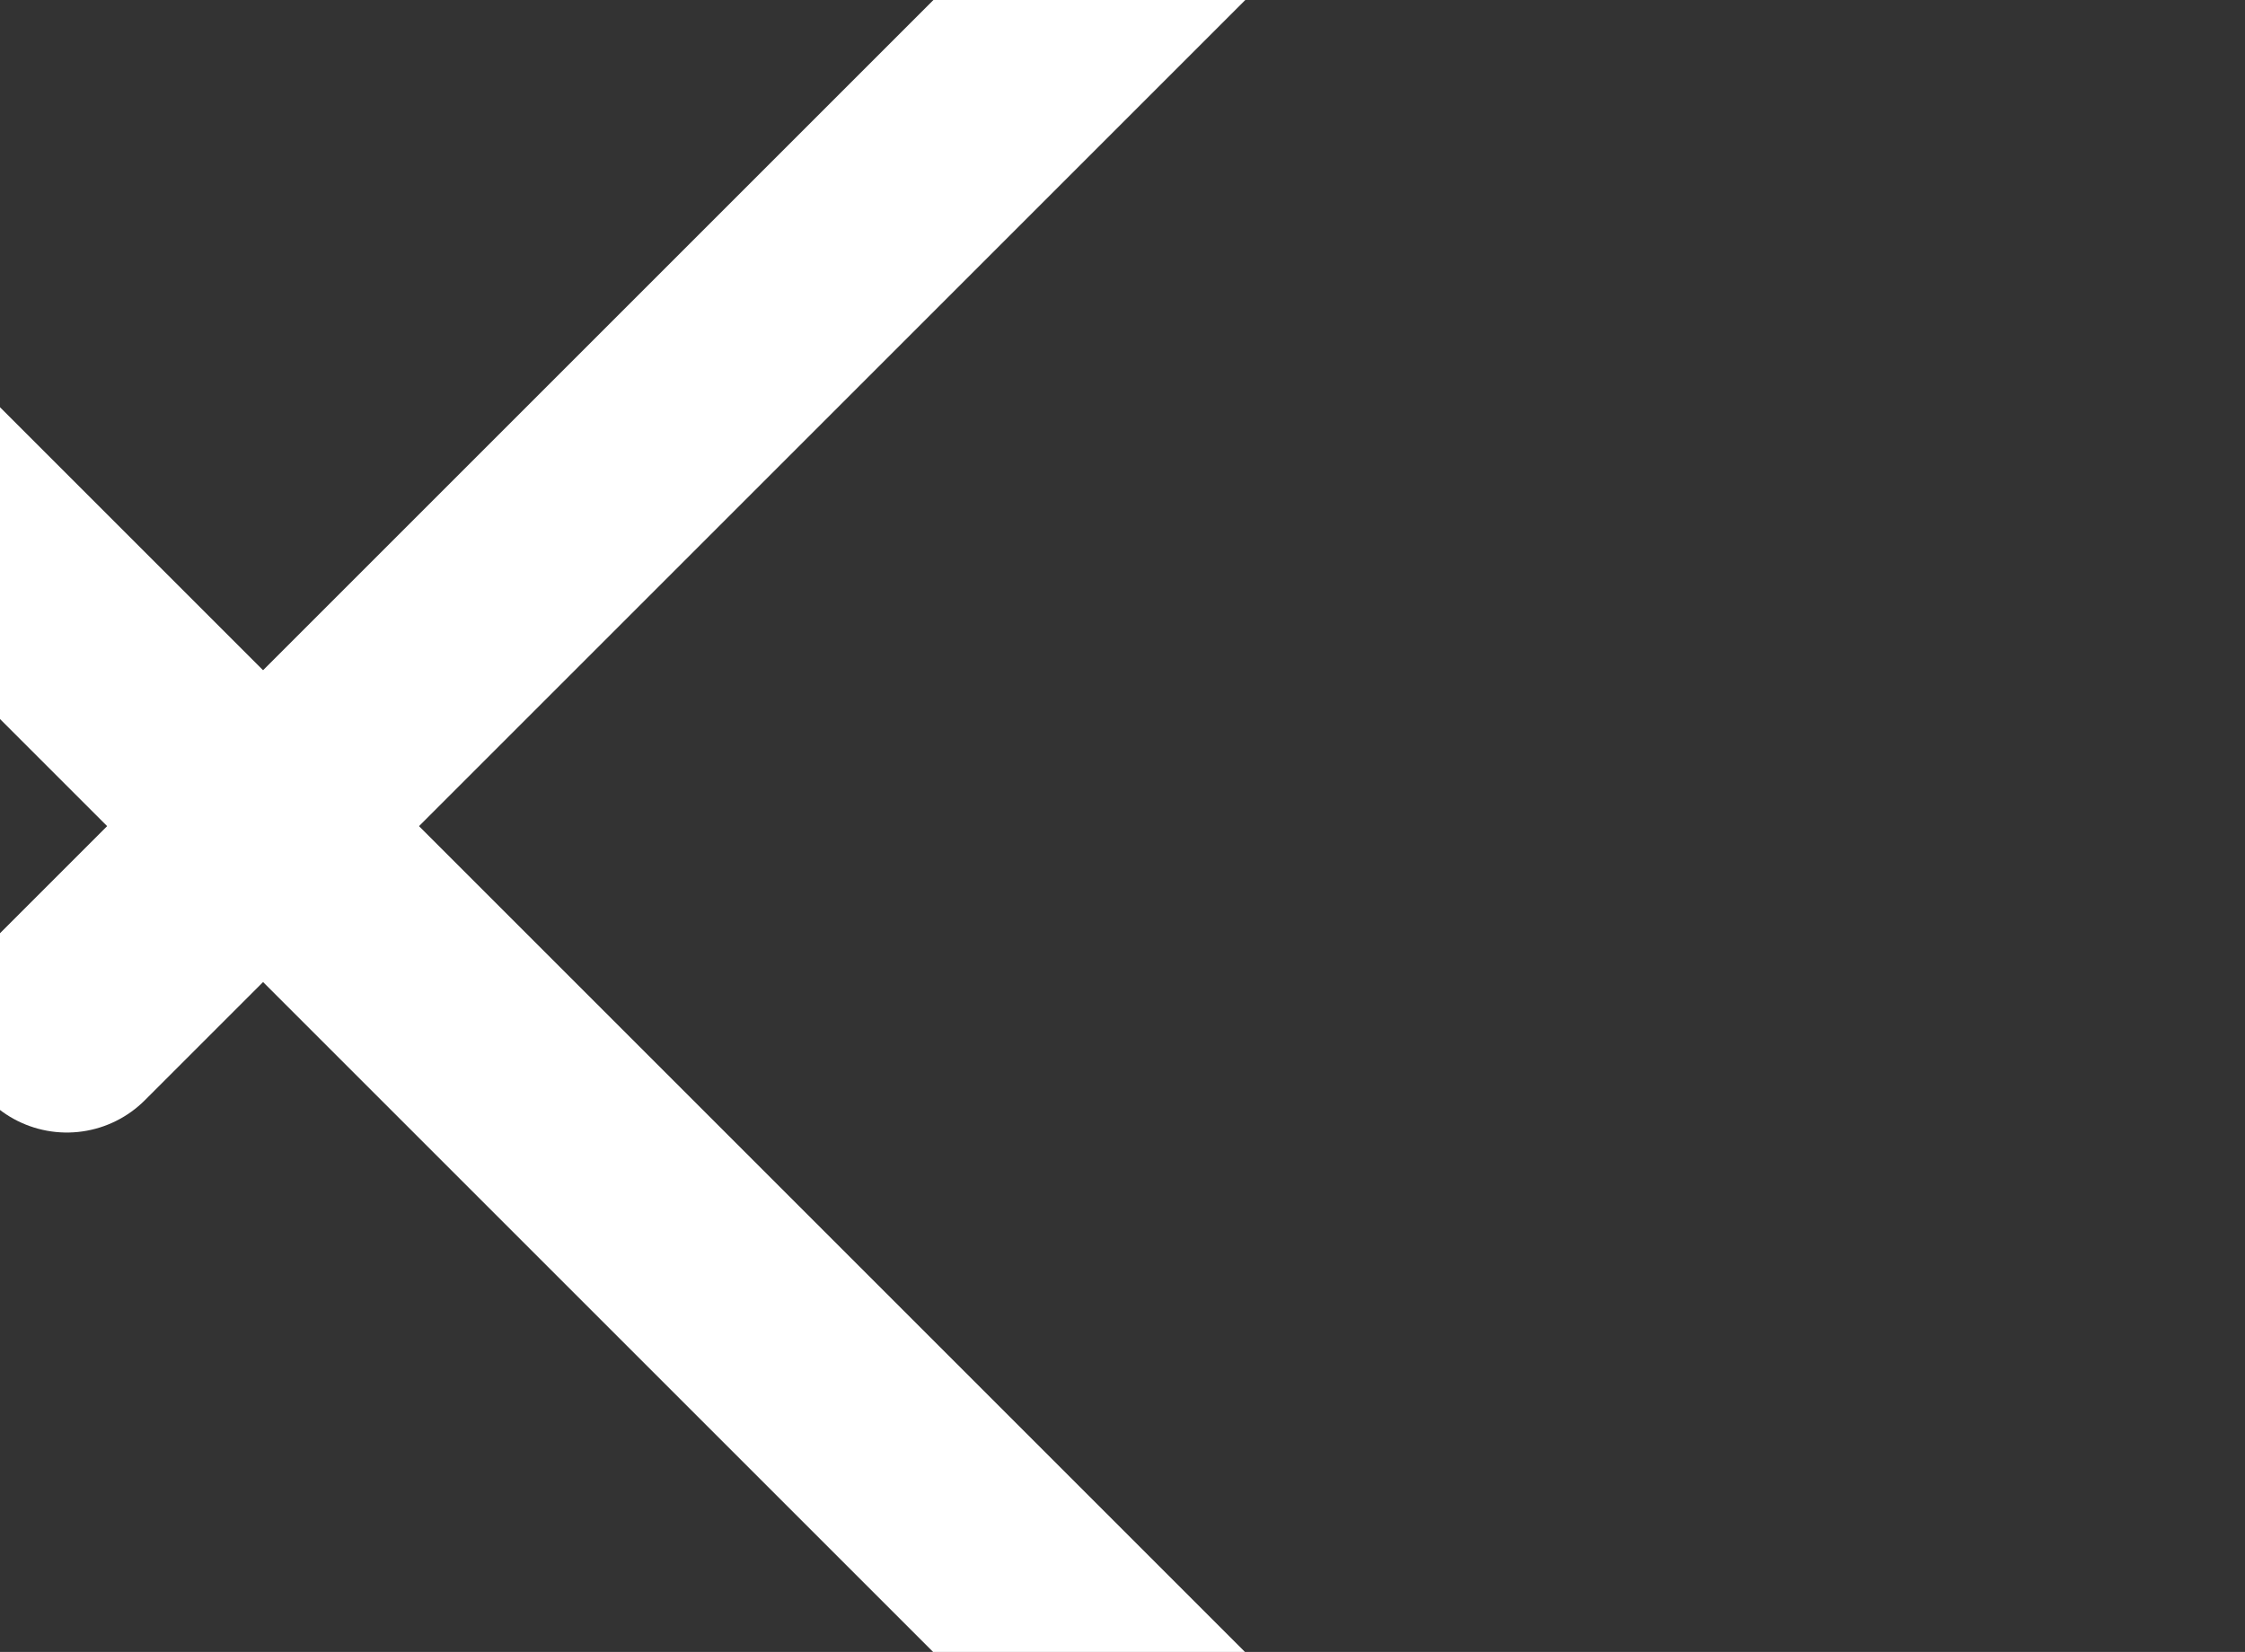
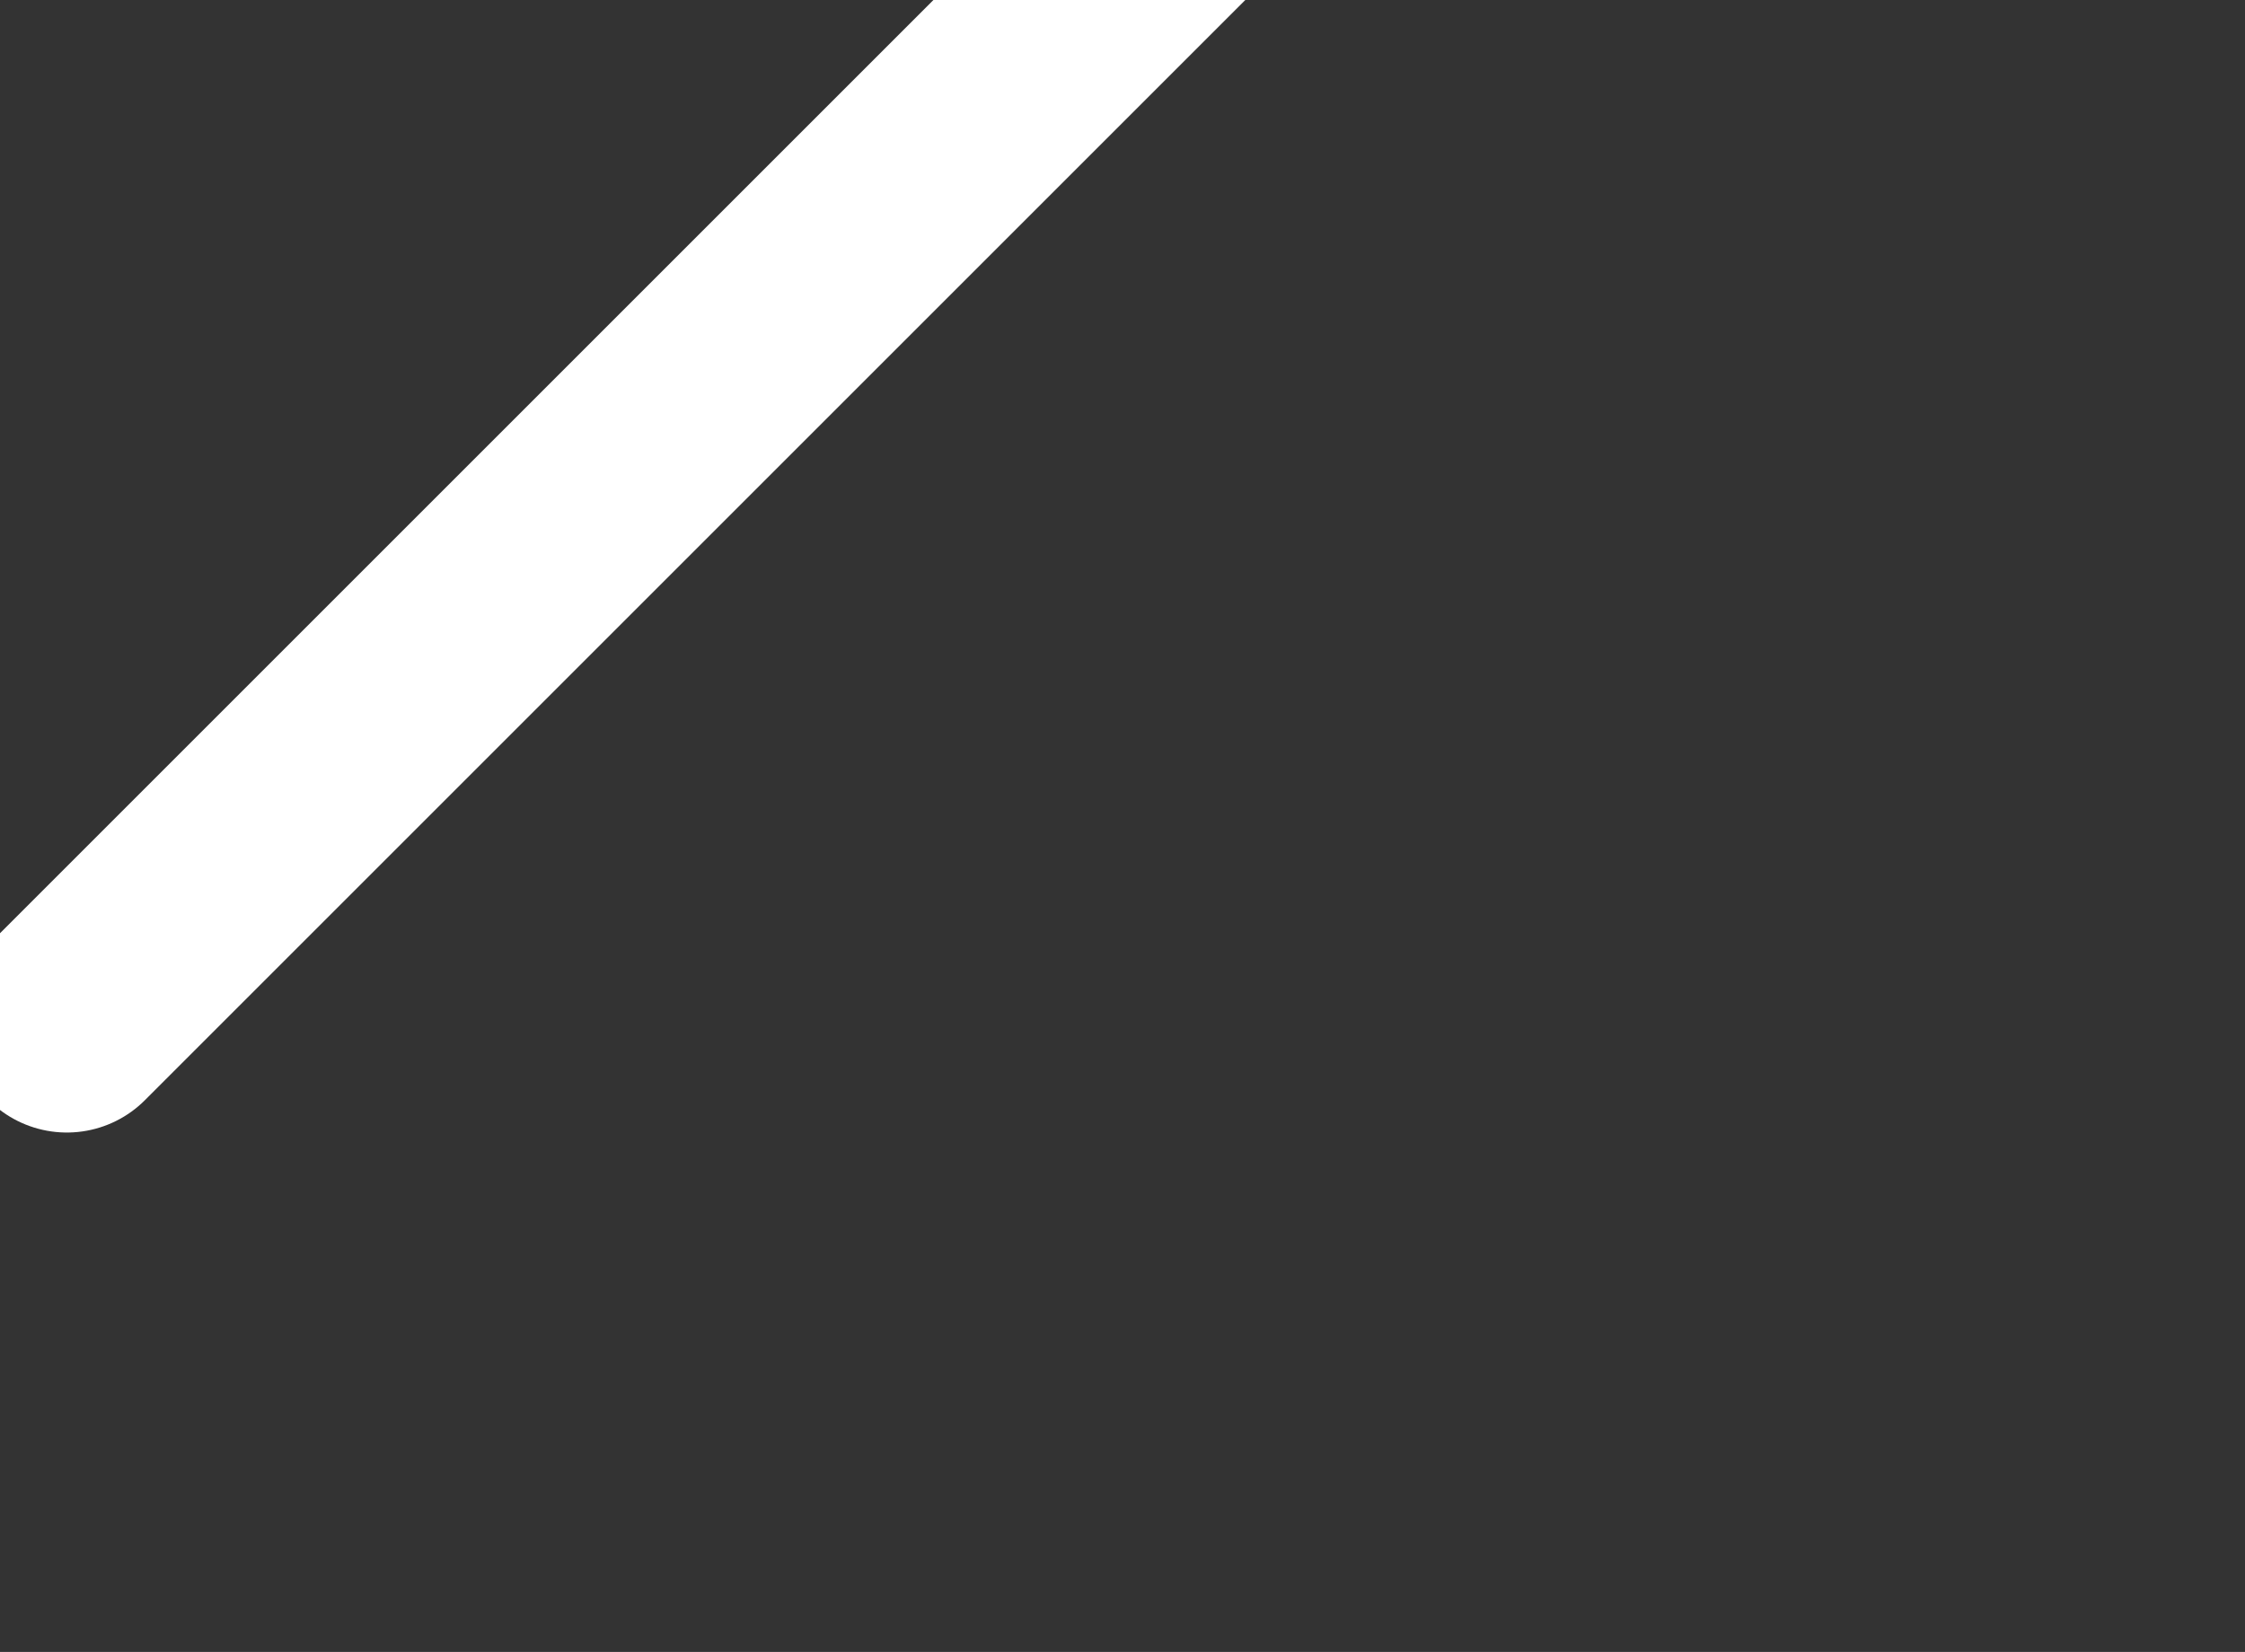
<svg xmlns="http://www.w3.org/2000/svg" xmlns:ns1="http://www.inkscape.org/namespaces/inkscape" xmlns:ns2="http://sodipodi.sourceforge.net/DTD/sodipodi-0.dtd" width="7.204mm" height="5.302mm" viewBox="0 0 7.204 5.302" version="1.1" id="svg2543" ns1:version="1.3 (1:1.3+202307231459+0e150ed6c4)" ns2:docname="close.svg">
  <rect x="0" y="0" width="7.204" height="5.302" fill="#333333" stroke="none" />
  <ns2:namedview id="namedview2545" pagecolor="#ffffff" bordercolor="#666666" borderopacity="1.0" ns1:showpageshadow="2" ns1:pageopacity="0.0" ns1:pagecheckerboard="0" ns1:deskcolor="#d1d1d1" ns1:document-units="mm" showgrid="false" ns1:zoom="10.35098" ns1:cx="19.998106" ns1:cy="32.315781" ns1:window-width="3440" ns1:window-height="1391" ns1:window-x="0" ns1:window-y="0" ns1:window-maximized="1" ns1:current-layer="layer1" />
  <defs id="defs2540">
    <clipPath clipPathUnits="userSpaceOnUse" id="clipPath122">
-       <path d="m 618.176,3061.32 h 20.42 v -2.01 h -20.42 z" id="path120" />
+       <path d="m 618.176,3061.32 v -2.01 h -20.42 z" id="path120" />
    </clipPath>
    <clipPath clipPathUnits="userSpaceOnUse" id="clipPath138">
-       <path d="m 618.176,3054.86 h 20.42 v -2.01 h -20.42 z" id="path136" />
-     </clipPath>
+       </clipPath>
    <clipPath clipPathUnits="userSpaceOnUse" id="clipPath154">
      <path d="m 618.176,3048.4 h 20.42 v -2.01 h -20.42 z" id="path152" />
    </clipPath>
    <clipPath clipPathUnits="userSpaceOnUse" id="clipPath138-9">
      <path d="m 618.176,3054.86 h 20.42 v -2.01 h -20.42 z" id="path136-1" />
    </clipPath>
    <clipPath clipPathUnits="userSpaceOnUse" id="clipPath138-9-0">
      <path d="m 618.176,3054.86 h 20.42 v -2.01 h -20.42 z" id="path136-1-6" />
    </clipPath>
  </defs>
  <g ns1:label="Layer 1" ns1:groupmode="layer" id="layer1" transform="translate(-174.464,-37.726)">
    <g id="g132-2" transform="matrix(0.249,0.249,0.249,-0.249,-740.475,645.414)">
      <g id="g134-7" />
    </g>
    <g id="g3047" style="fill:#f9f9f9;stroke:#ffffff">
      <g id="g146-0" transform="matrix(0.249,0.249,0.249,-0.249,-740.475,645.414)" style="fill:#f9f9f9;stroke:#ffffff">
        <g clip-path="url(#clipPath138-9)" id="g144-9" style="fill:#f9f9f9;stroke:#ffffff">
          <g transform="translate(619.181,3053.854)" id="g142-3" style="fill:#f9f9f9;stroke:#ffffff">
-             <path d="M 0,0 H 18.41" style="fill:#f9f9f9;stroke:#ffffff;stroke-width:2.011;stroke-linecap:round;stroke-linejoin:miter;stroke-miterlimit:10;stroke-dasharray:none;stroke-opacity:1" id="path140-6" />
-           </g>
+             </g>
        </g>
      </g>
      <g id="g132-2-2" transform="matrix(-0.249,0.249,0.249,0.249,-426.971,-878.163)" style="fill:#f9f9f9;stroke:#ffffff">
        <g id="g134-7-6" style="fill:#f9f9f9;stroke:#ffffff" />
        <g id="g146-0-1" style="fill:#f9f9f9;stroke:#ffffff">
          <g clip-path="url(#clipPath138-9-0)" id="g144-9-8" style="fill:#f9f9f9;stroke:#ffffff">
            <g transform="translate(619.181,3053.854)" id="g142-3-7" style="fill:#f9f9f9;stroke:#ffffff">
              <path d="M 0,0 H 18.41" style="fill:#f9f9f9;stroke:#ffffff;stroke-width:2.011;stroke-linecap:round;stroke-linejoin:miter;stroke-miterlimit:10;stroke-dasharray:none;stroke-opacity:1" id="path140-6-9" />
            </g>
          </g>
        </g>
      </g>
    </g>
  </g>
</svg>